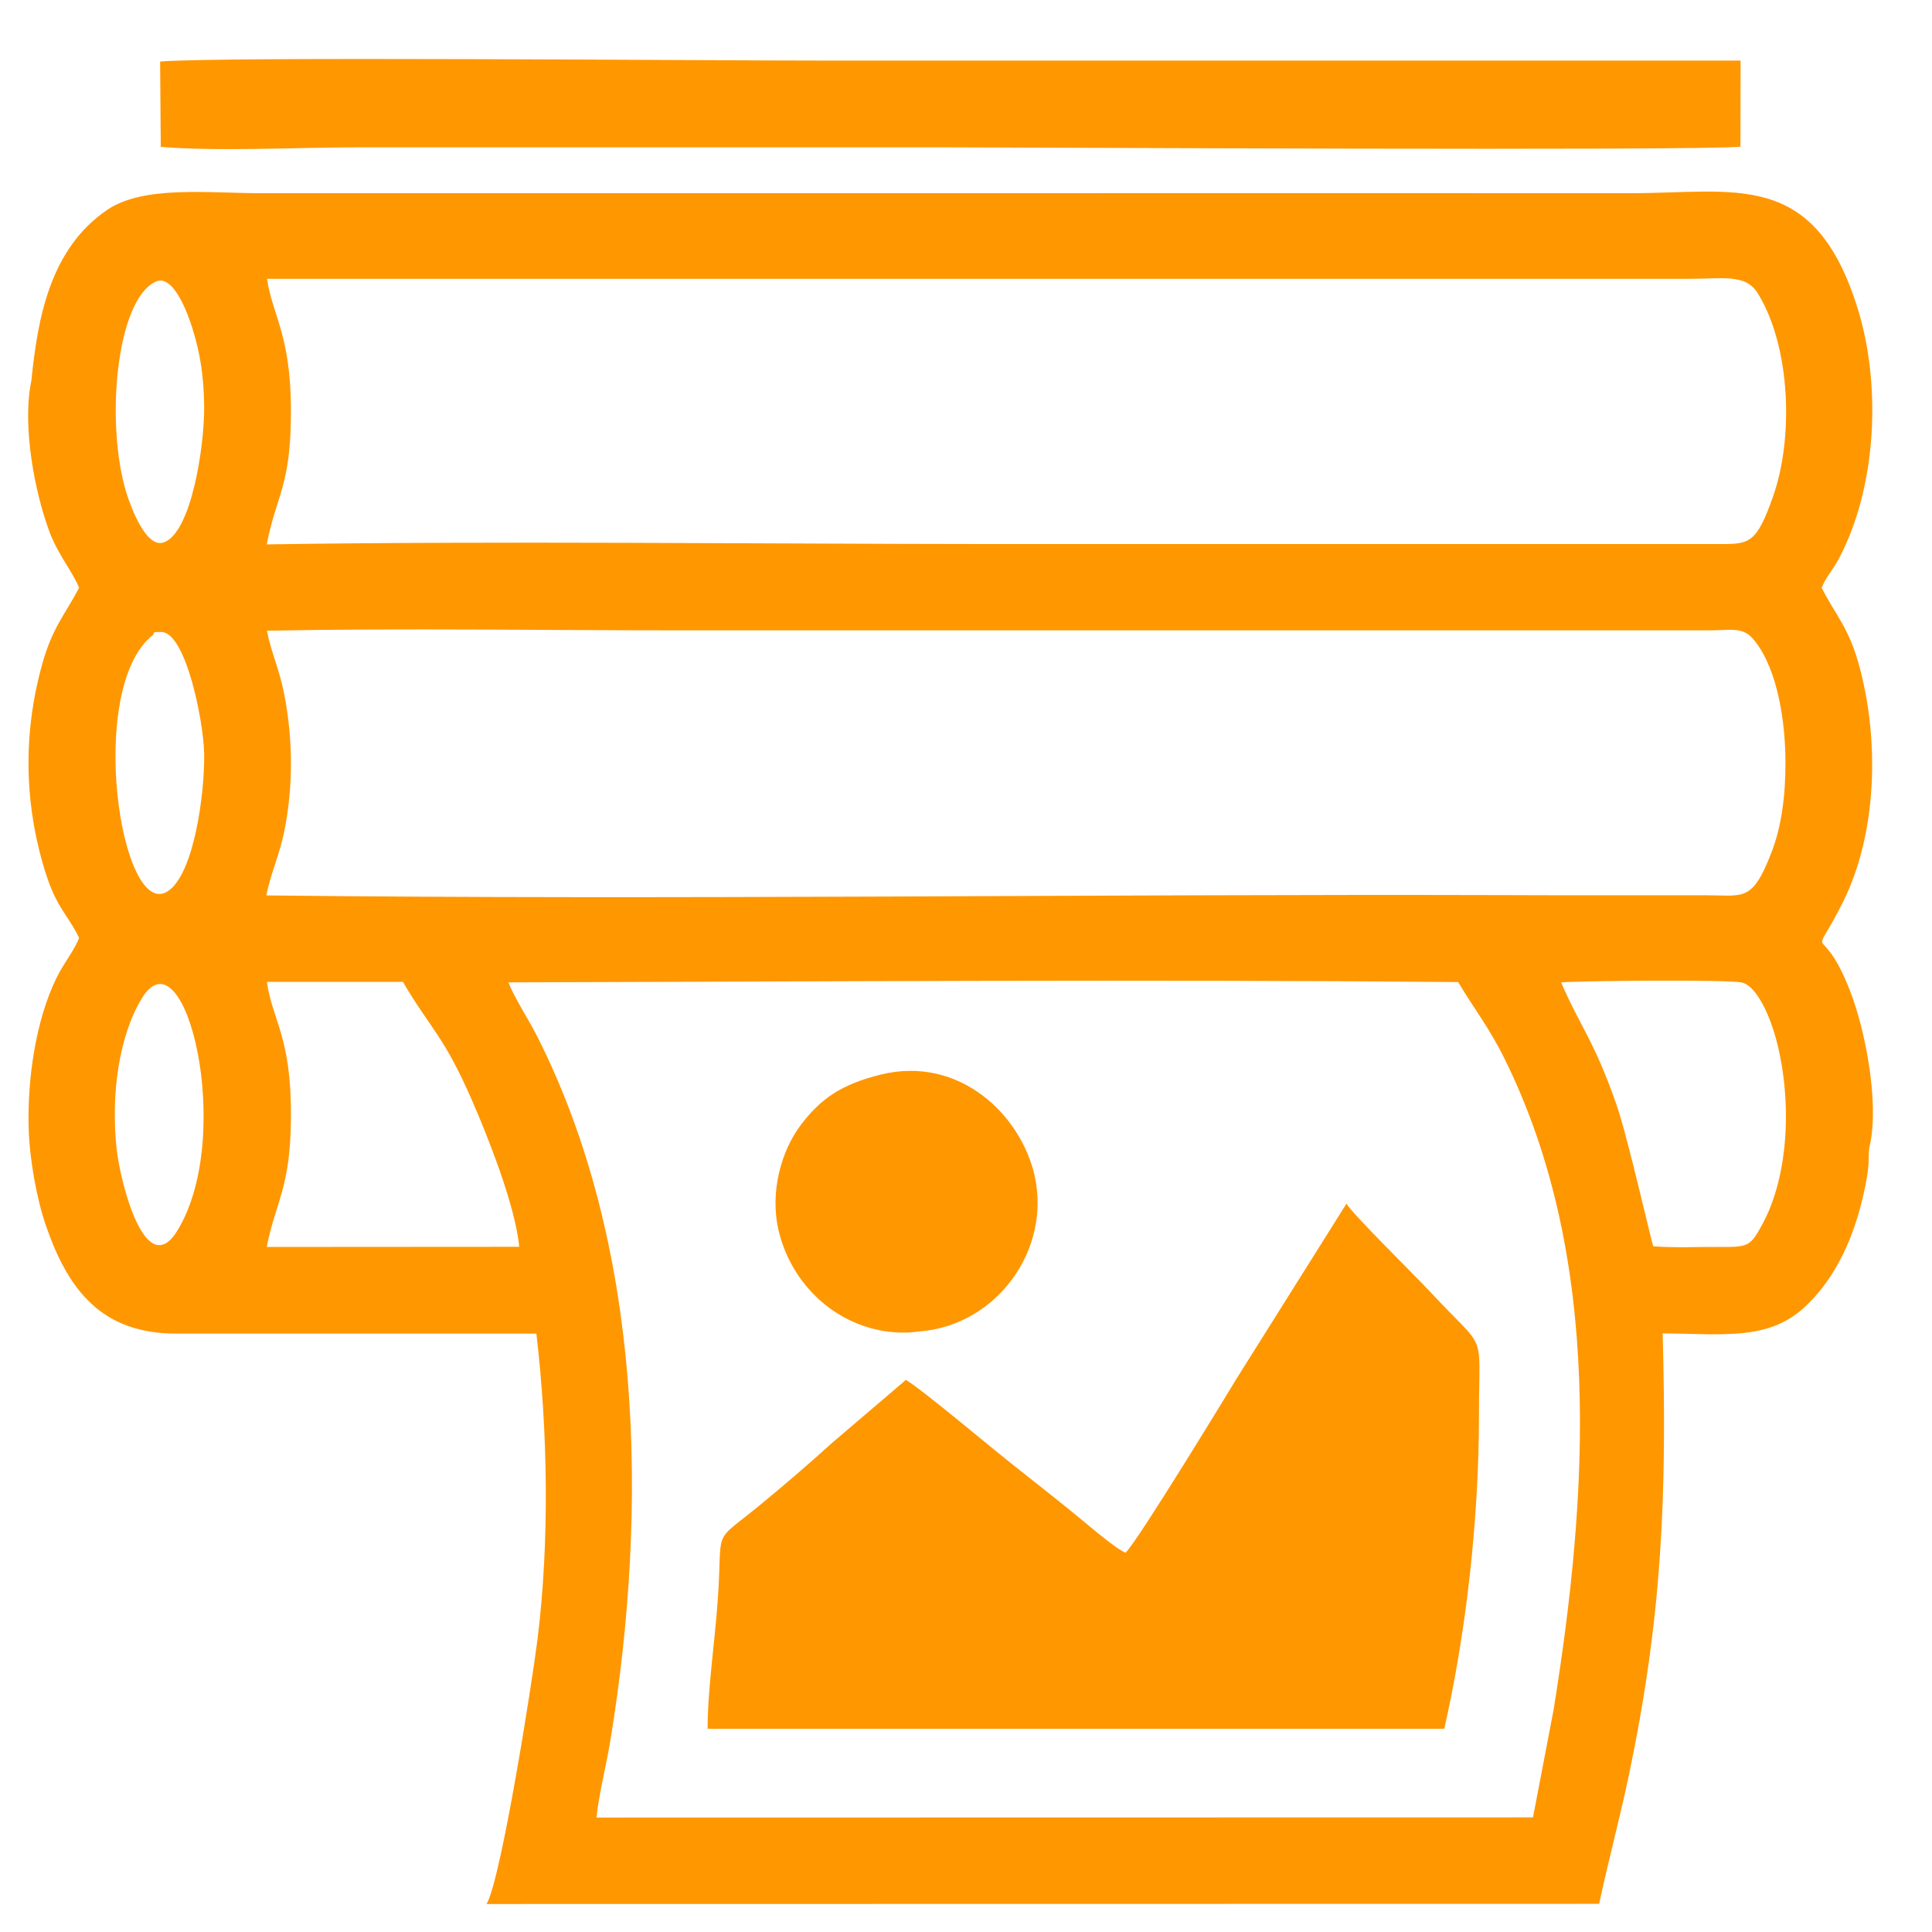
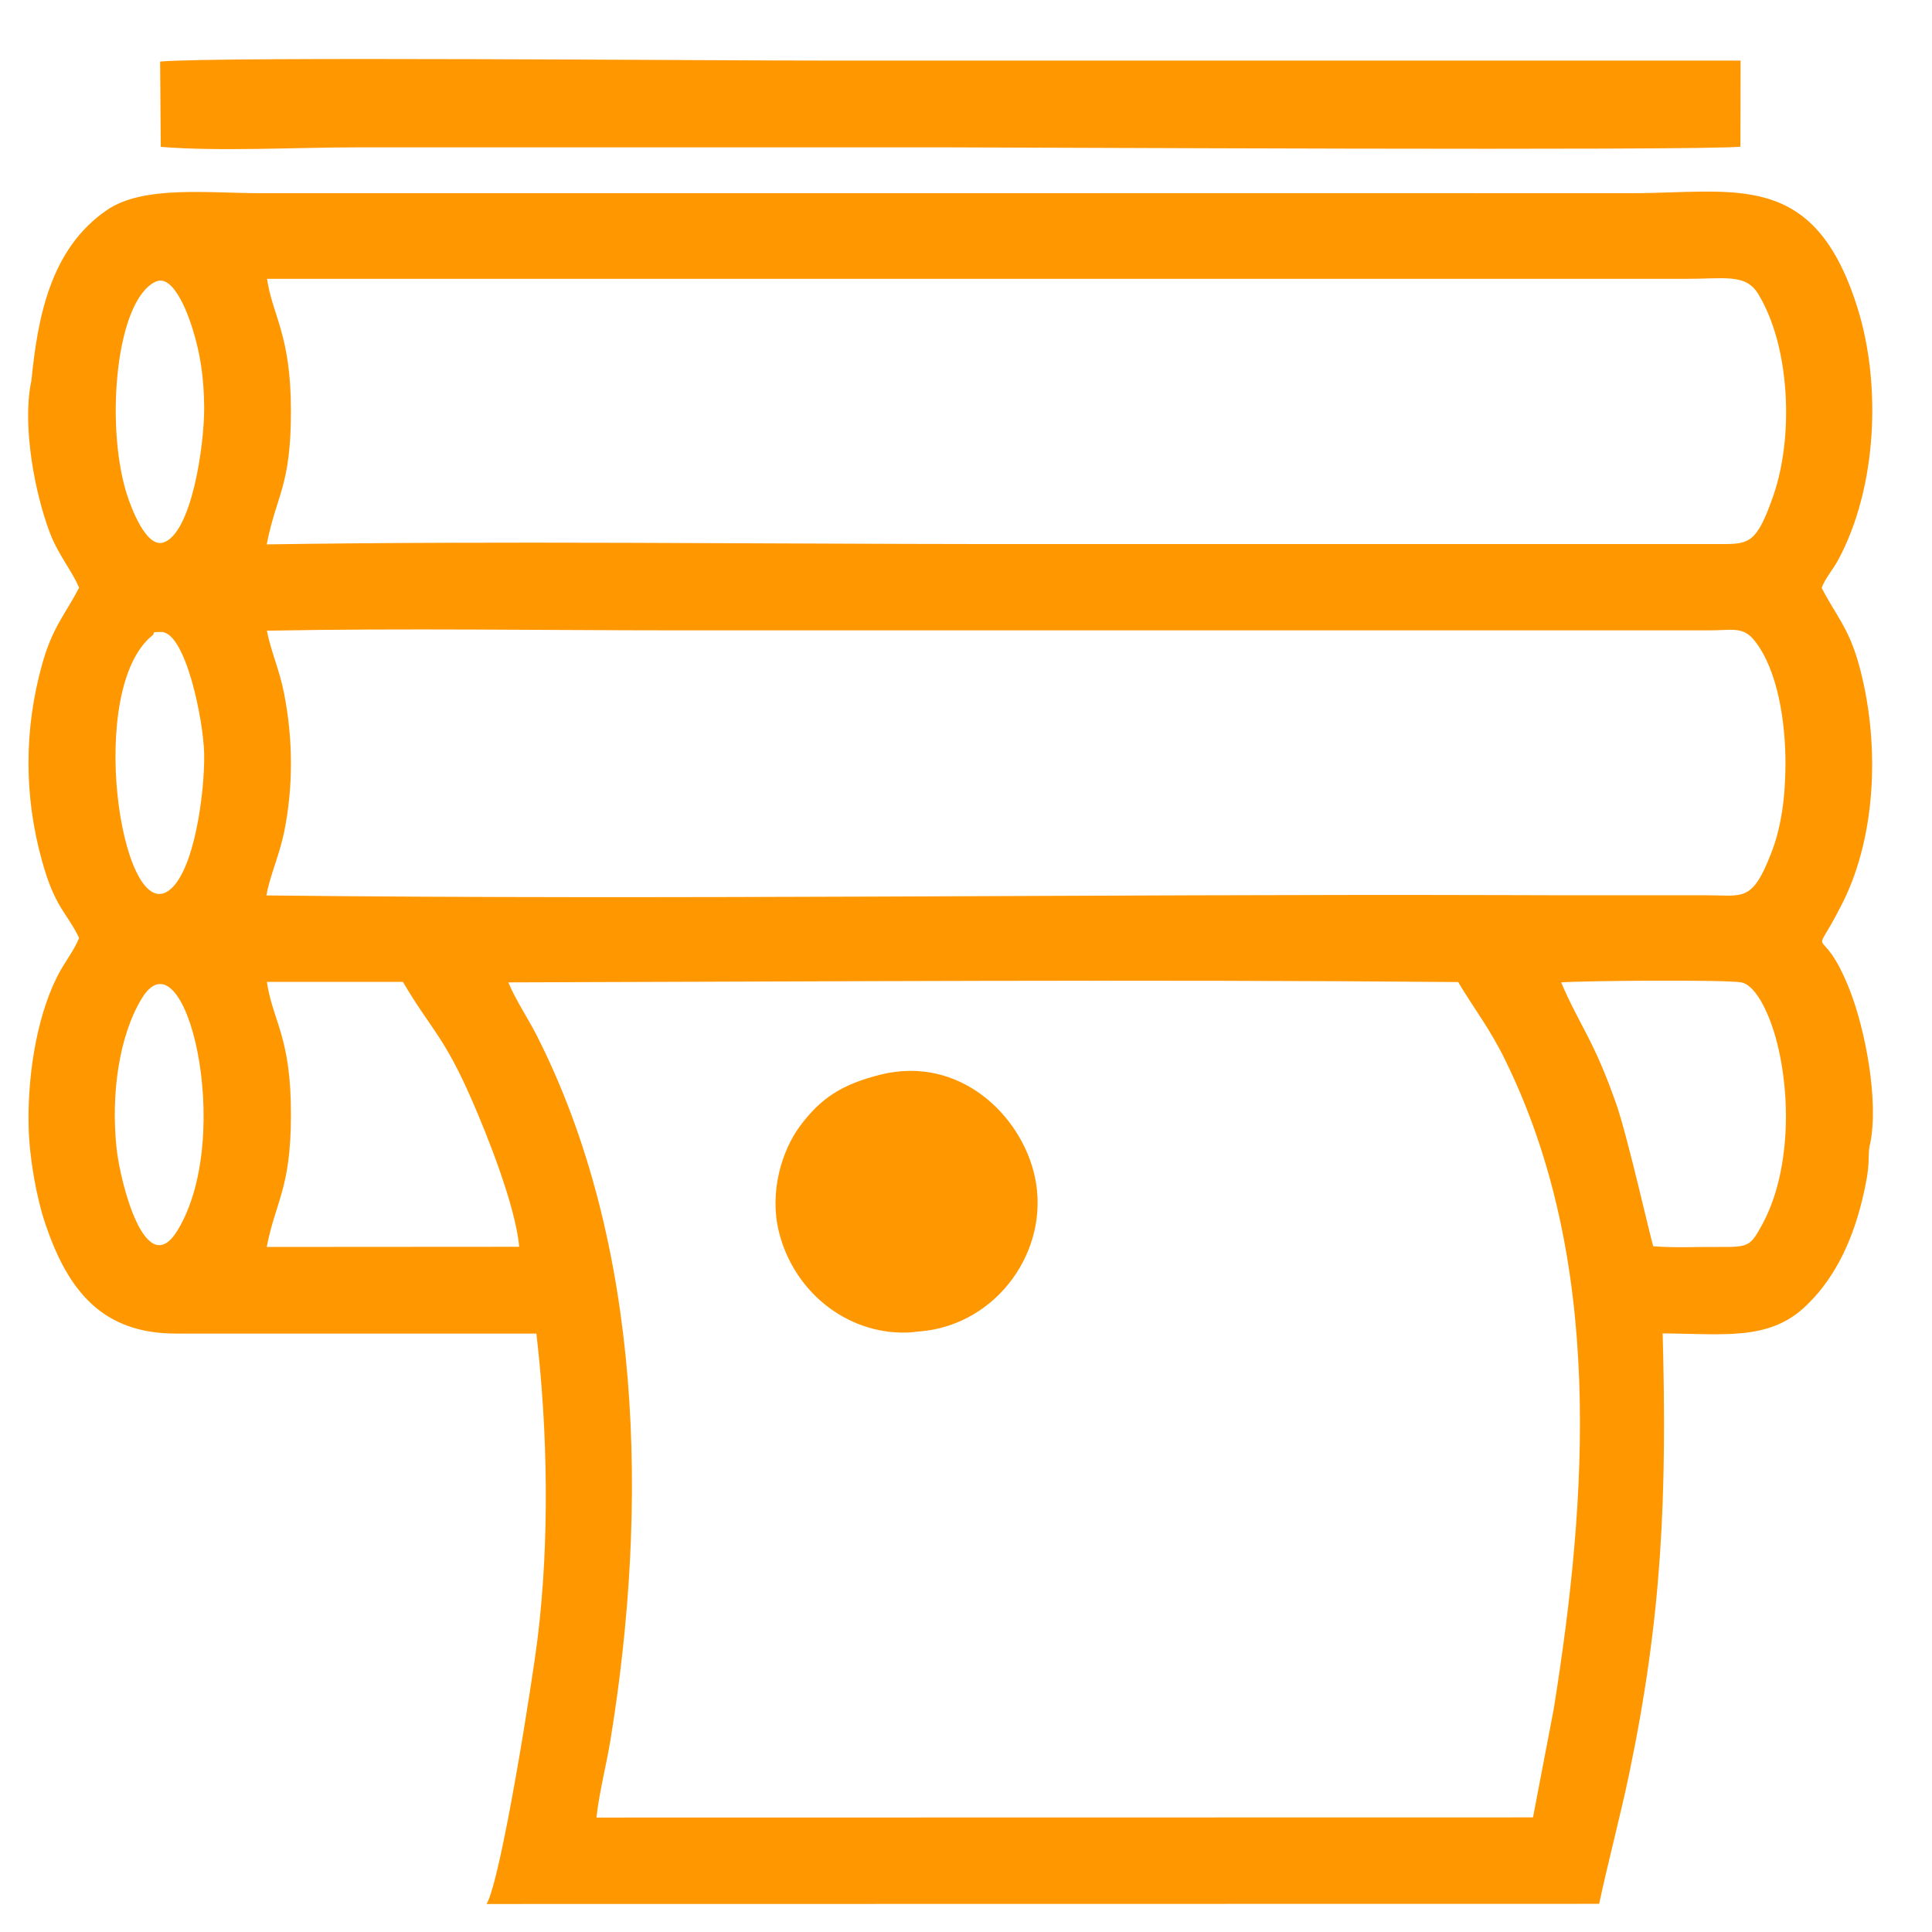
<svg xmlns="http://www.w3.org/2000/svg" xml:space="preserve" width="118px" height="118px" version="1.1" style="shape-rendering:geometricPrecision; text-rendering:geometricPrecision; image-rendering:optimizeQuality; fill-rule:evenodd; clip-rule:evenodd" viewBox="0 0 118 118">
  <defs>
    <style type="text/css"> .fil0 {fill:#FF9700} </style>
  </defs>
  <g id="Слой_x0020_1">
    <g id="_2338174592176">
      <path class="fil0" d="M7.12 70.14c-0.35,-3.3 0.14,-6.85 1.54,-9.16 2.63,-4.31 5.71,8.31 2.2,14.14 -1.95,3.24 -3.51,-2.85 -3.74,-4.98zm9.18 -10.17l8.31 0c1.69,2.89 2.49,3.25 4.25,7.31 0.89,2.04 2.63,6.38 2.85,8.87l-15.42 0.01c0.55,-2.81 1.47,-3.58 1.48,-8.01 0.02,-4.84 -1.12,-5.78 -1.47,-8.18zm79.05 0.03c1.23,-0.1 10.27,-0.18 11.04,0.01 0.96,0.23 1.74,2.18 2.07,3.39 0.98,3.58 0.86,8.3 -0.83,11.39 -0.73,1.34 -0.83,1.38 -2.66,1.37 -1.33,-0.01 -2.67,0.06 -3.99,-0.04 -0.1,-0.17 -1.54,-6.6 -2.25,-8.65 -1.4,-4.01 -2.24,-4.79 -3.38,-7.47zm-64.3 0c19.16,-0.05 38.93,-0.19 58.01,-0.02 0.92,1.56 1.93,2.83 2.86,4.74 6.02,12.23 5.07,26.64 2.97,39.7l-1.26 6.58 -57.2 0.01c0.16,-1.51 0.61,-3.24 0.85,-4.71 2.33,-14.22 2,-30.3 -4.53,-43.12 -0.53,-1.02 -1.32,-2.22 -1.7,-3.18zm-21.73 -21.2c0.18,-0.14 -0.16,-0.21 0.55,-0.2 1.47,0.05 2.56,5.38 2.6,7.45 0.04,2.31 -0.6,7.34 -2.23,8.39 -2.86,1.83 -5.01,-12.39 -0.92,-15.64zm82.42 15.87c-25.05,-0.07 -50.56,0.3 -75.47,0.02 0.22,-1.22 0.77,-2.38 1.08,-3.85 0.57,-2.79 0.55,-5.7 0,-8.49 -0.29,-1.48 -0.79,-2.51 -1.05,-3.83 8.37,-0.16 16.88,-0.02 25.26,-0.02l62.86 0c1.36,0 2.05,-0.26 2.75,0.64 1.43,1.8 1.88,5.03 1.88,7.45 0,2.03 -0.24,3.92 -0.88,5.54 -1.16,2.98 -1.7,2.55 -3.93,2.55 -4.17,-0.01 -8.34,0.01 -12.5,-0.01zm-82.25 -37.46c1.06,-0.52 1.95,1.83 2.27,2.87 0.48,1.54 0.69,2.94 0.71,4.77 0.02,2.39 -0.79,7.78 -2.51,8.29 -1.02,0.3 -1.92,-2.01 -2.25,-3.07 -1.28,-4.24 -0.62,-11.7 1.78,-12.86zm93.48 -0.18c2.31,0.01 3.63,-0.34 4.4,0.9 1.98,3.22 2.2,8.78 0.92,12.4 -0.99,2.81 -1.43,2.9 -3.14,2.9l-44.57 0c-14.39,-0.01 -30.28,-0.2 -44.29,0.02 0.6,-3.07 1.49,-3.55 1.48,-8.21 -0.01,-4.61 -1.13,-5.76 -1.46,-8.01l36.3 0 50.36 0zm8.29 18.87c0.26,-0.65 0.67,-1.07 1.02,-1.72 2.39,-4.46 2.61,-10.73 1.19,-15.31 -2.66,-8.59 -7.49,-7.06 -13.94,-7.07 -13.95,-0.01 -27.91,0 -41.84,0l-41.67 0c-3.19,0.01 -7.25,-0.51 -9.49,1.03 -3.48,2.38 -4.23,6.62 -4.61,10.39 0,0.03 -0.01,0.08 -0.02,0.11 0,0.02 -0.01,0.07 -0.02,0.1 -0.5,2.66 0.23,6.66 1.18,9.15 0.52,1.34 1.38,2.35 1.77,3.32 -0.85,1.63 -1.62,2.4 -2.25,4.65 -1.12,4 -1.12,8.09 0,12.08 0.79,2.83 1.48,3.07 2.25,4.65 -0.29,0.78 -0.93,1.52 -1.38,2.45 -1.27,2.59 -1.78,6.16 -1.7,9.15 0.05,1.87 0.48,4.32 1.06,5.99 1.36,3.95 3.43,6.59 7.96,6.58l21.99 0c0.7,5.97 0.81,12.68 0.07,18.66 -0.32,2.58 -2.21,14.61 -3.11,16.18l67.95 -0.01c0.55,-2.58 1.28,-5.3 1.83,-7.92 2,-9.58 2.32,-16.87 2.05,-26.92 3.63,0.02 6.41,0.46 8.63,-1.57 1.66,-1.52 2.86,-3.72 3.55,-6.56 0.59,-2.43 0.3,-2.46 0.47,-3.38 0.01,-0.03 0.03,-0.08 0.03,-0.11 0.52,-2.6 -0.3,-6.92 -1.25,-9.34 -1.81,-4.62 -2.48,-1.26 -0.42,-5.38 2.11,-4.23 2.24,-9.99 0.96,-14.56 -0.62,-2.22 -1.42,-2.99 -2.26,-4.64z" />
-       <path class="fil0" d="M68.74 94.84c-0.81,-0.39 -2.58,-1.96 -3.42,-2.63 -1.1,-0.88 -2.21,-1.77 -3.32,-2.64 -1.41,-1.1 -5.59,-4.64 -6.67,-5.29l-4.49 3.83c-1.41,1.28 -2.97,2.62 -4.48,3.86 -2.94,2.4 -2.2,1.19 -2.52,5.74 -0.17,2.47 -0.63,5.55 -0.62,7.88l44.99 0c1.32,-5.78 2.12,-12.75 2.12,-19.15 0,-5.4 0.55,-3.74 -2.99,-7.55 -0.81,-0.88 -4.84,-4.84 -5.1,-5.38l-6.7 10.67c-0.4,0.66 -6.07,9.99 -6.8,10.66z" />
      <path class="fil0" d="M9.82 8.97c3.54,0.29 8.32,0.03 12,0.03l36.05 0c3.94,0 45.74,0.22 48.43,-0.04l0.01 -5.26 -55.87 0c-6.37,0.01 -37.11,-0.26 -40.66,0.06l0.04 5.21z" />
      <path class="fil0" d="M53.8 65.63c-2.43,0.6 -3.7,1.49 -4.92,3.12 -1.14,1.53 -1.9,4.06 -1.31,6.47 0.89,3.64 4.11,6.25 7.77,6.17 0.31,0 0.64,-0.06 0.93,-0.08 4.65,-0.43 7.91,-4.99 6.93,-9.46 -0.82,-3.74 -4.59,-7.4 -9.4,-6.22z" />
    </g>
  </g>
</svg>